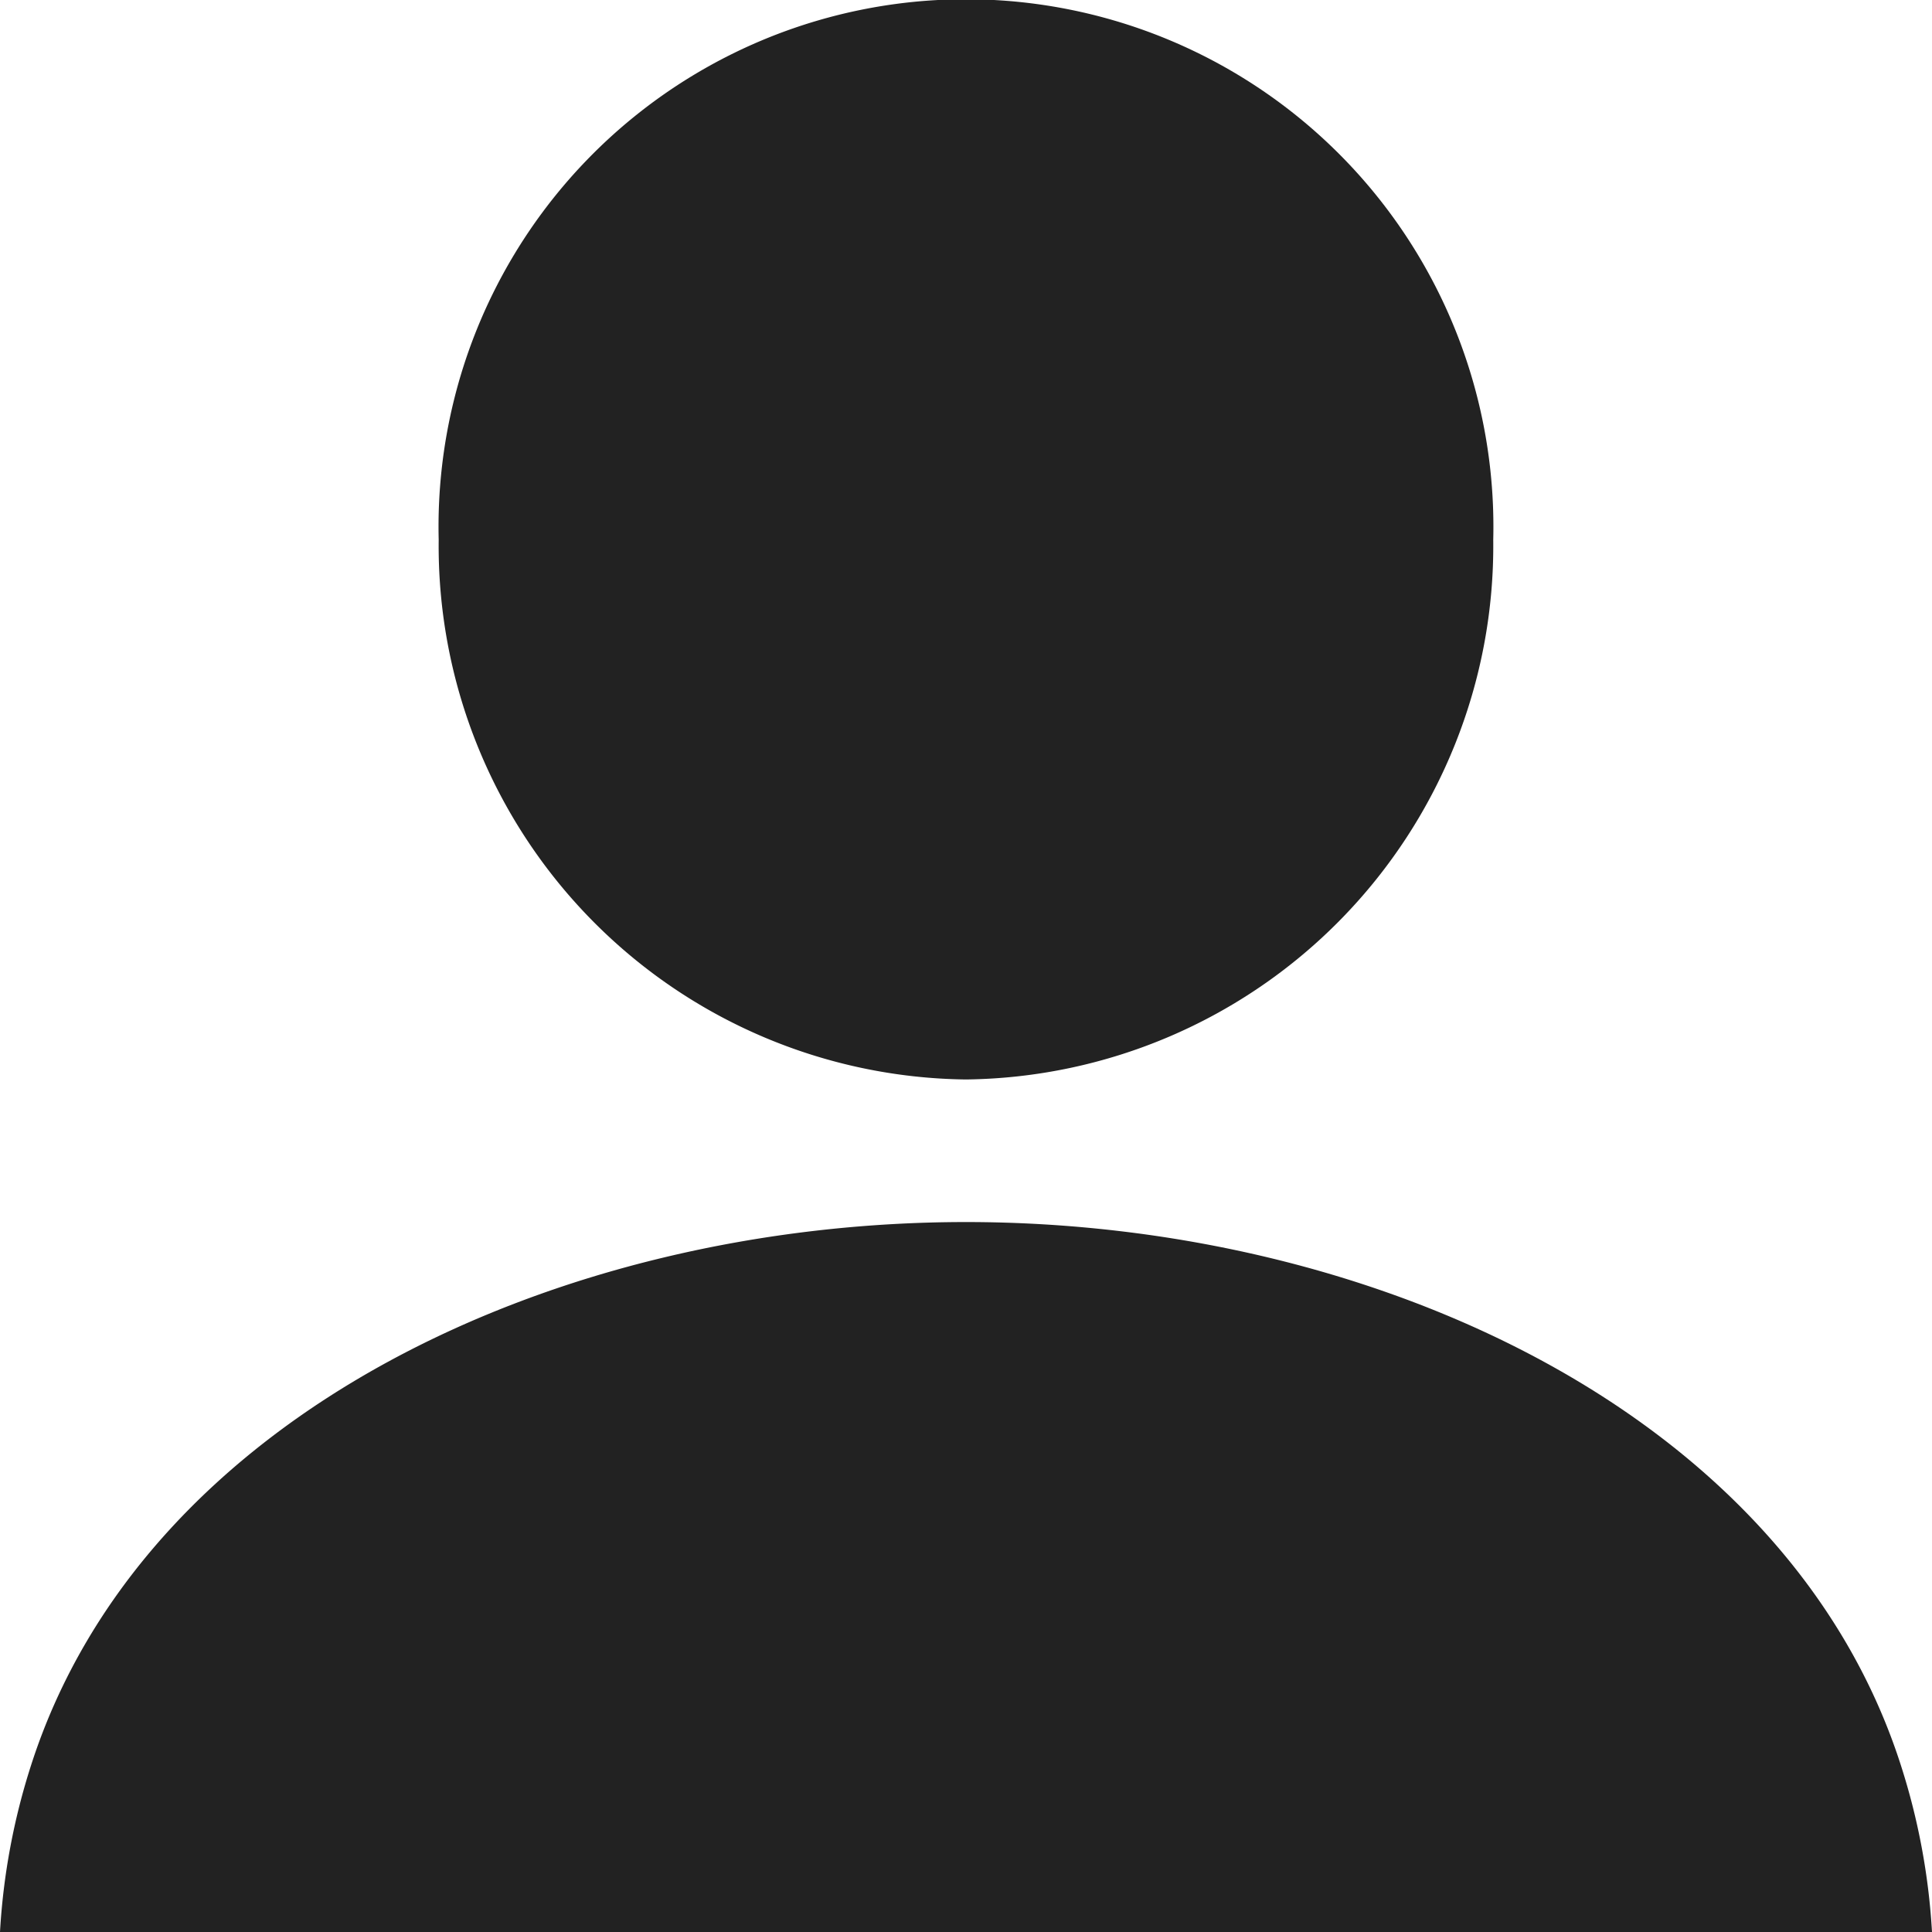
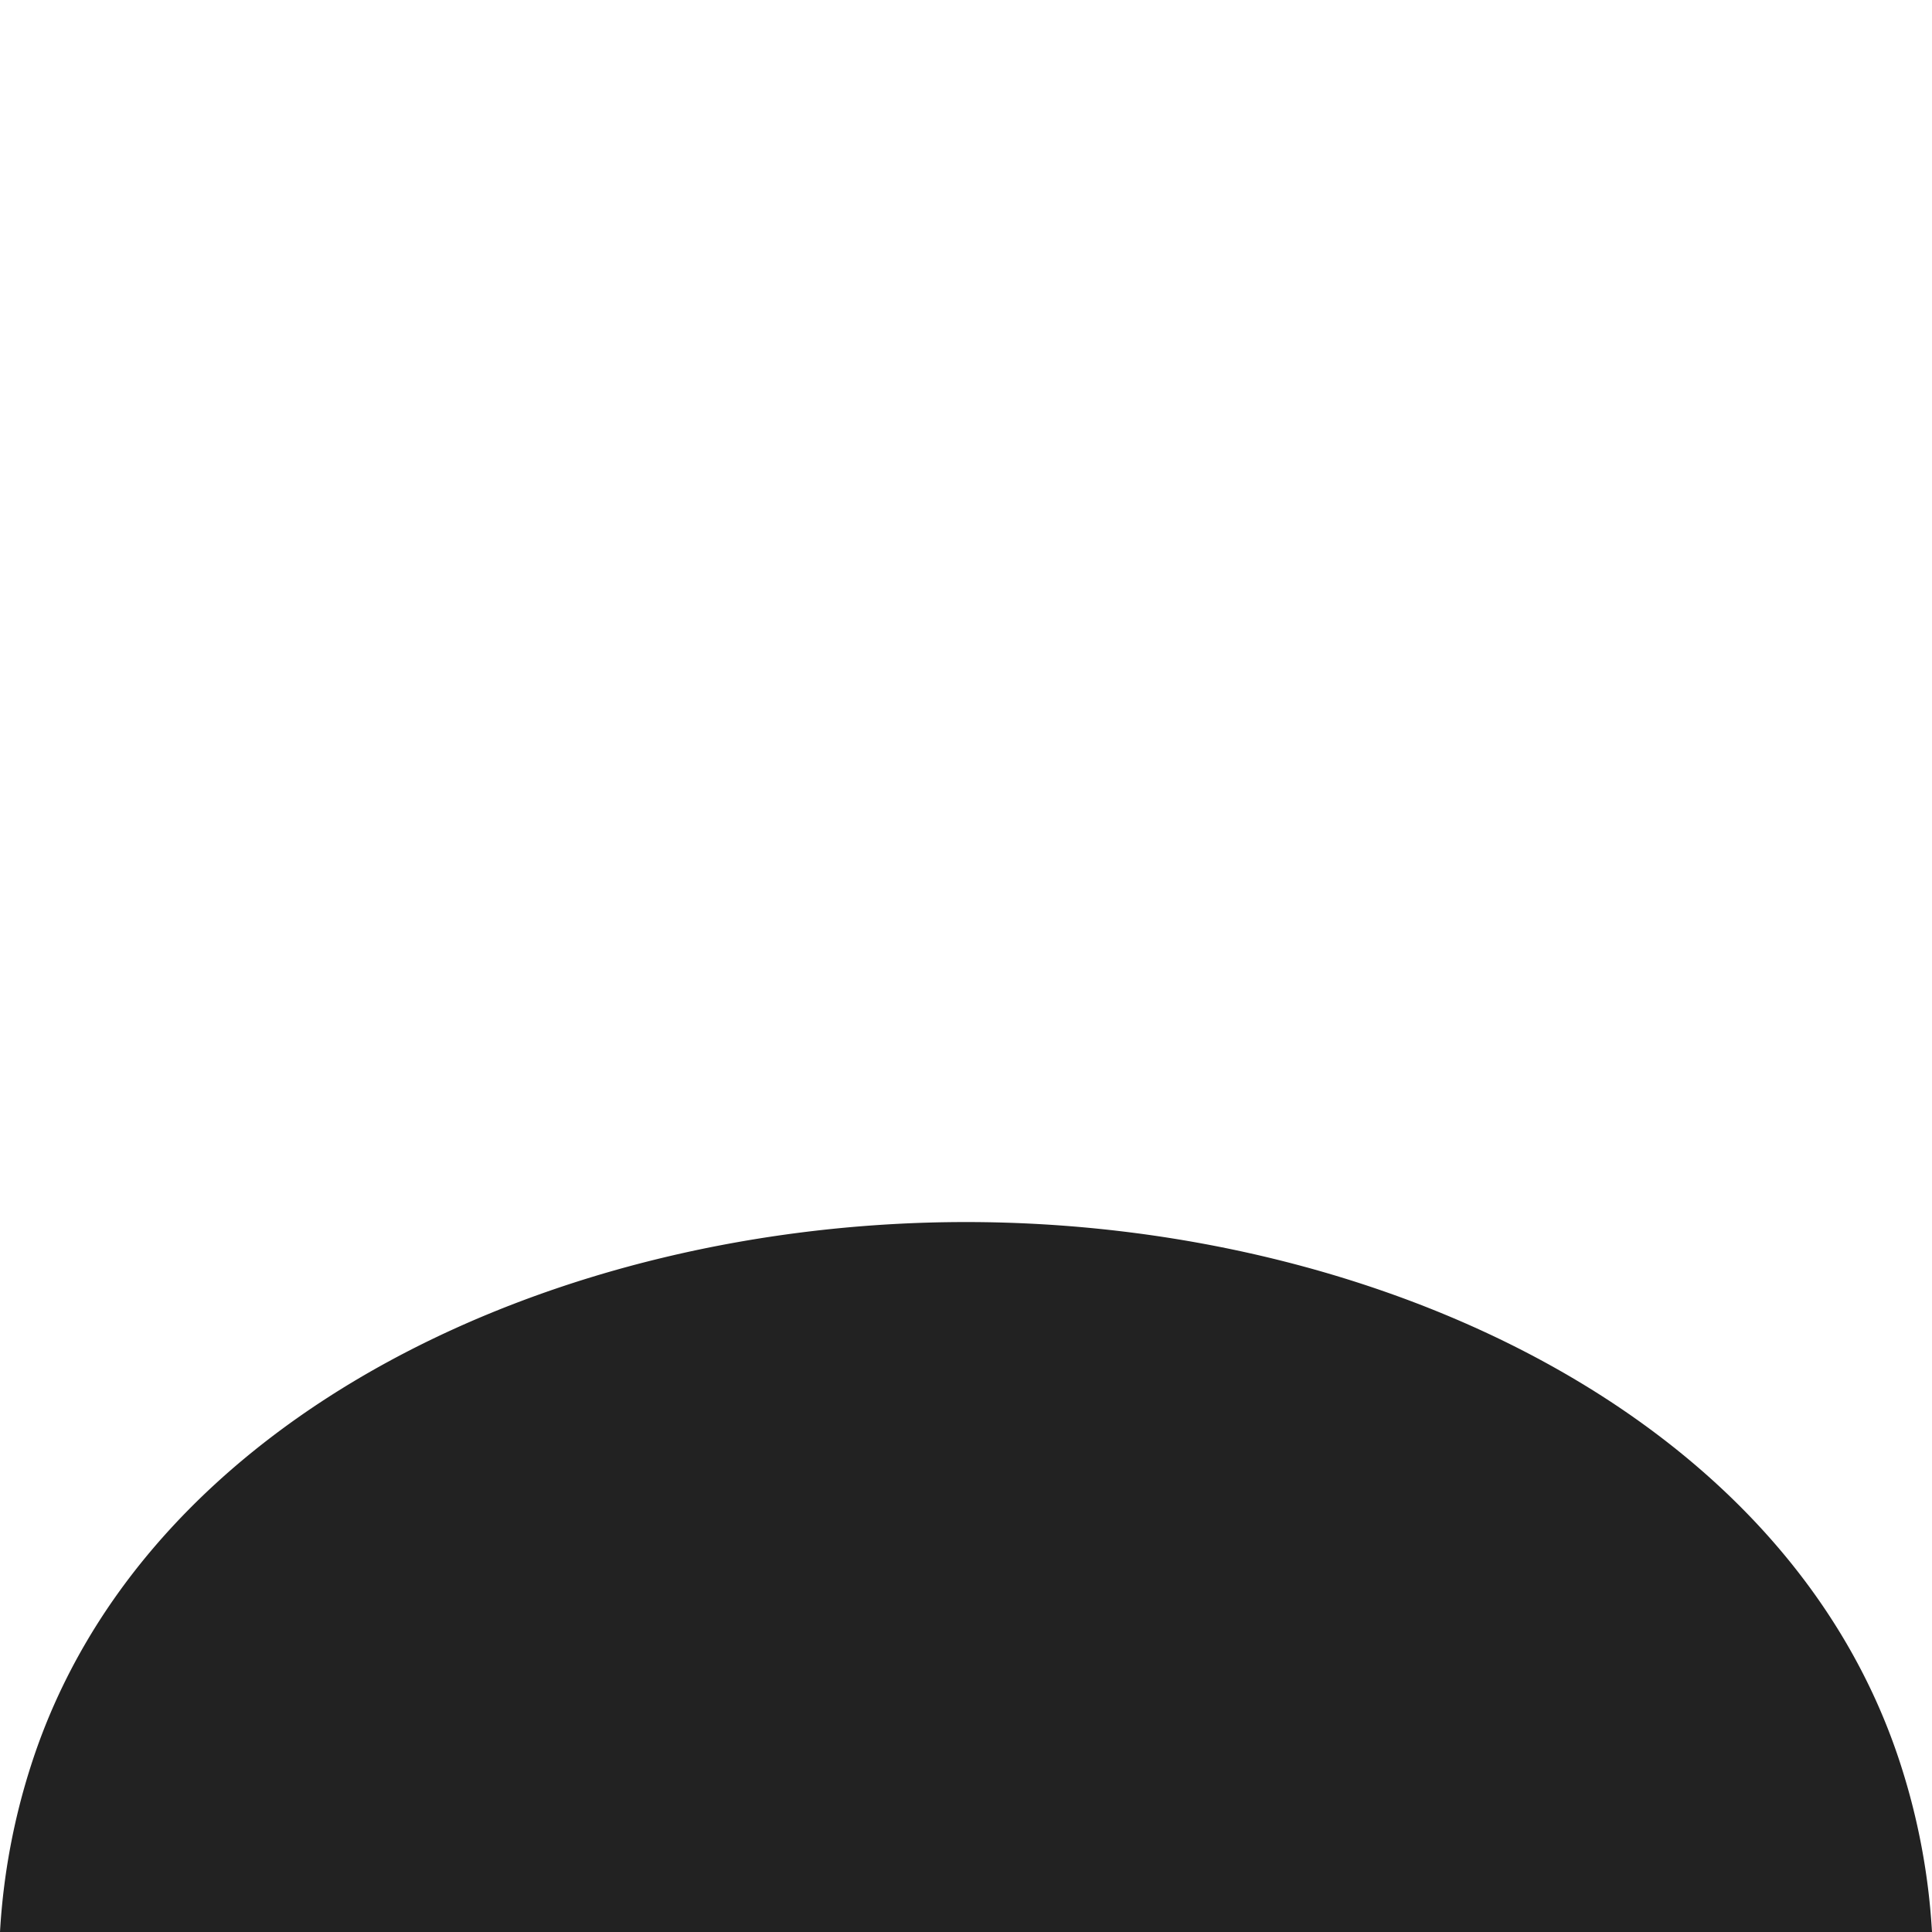
<svg xmlns="http://www.w3.org/2000/svg" id="人物のアイコン素材_その3" data-name="人物のアイコン素材 その3" width="30" height="30" viewBox="0 0 30 30">
-   <path id="パス_46155" data-name="パス 46155" d="M122.972,16.873a8.286,8.286,0,0,0,8.188-8.381,8.19,8.19,0,1,0-16.375,0A8.285,8.285,0,0,0,122.972,16.873Z" transform="translate(-107.973 -0.111)" fill="#222" />
  <path id="パス_46156" data-name="パス 46156" d="M29.516,334.572c-1.753-5.459-8.188-8.433-14.516-8.433S2.237,329.112.483,334.572A10.361,10.361,0,0,0,0,337.163H30A10.394,10.394,0,0,0,29.516,334.572Z" transform="translate(0 -307.163)" fill="#222" />
</svg>